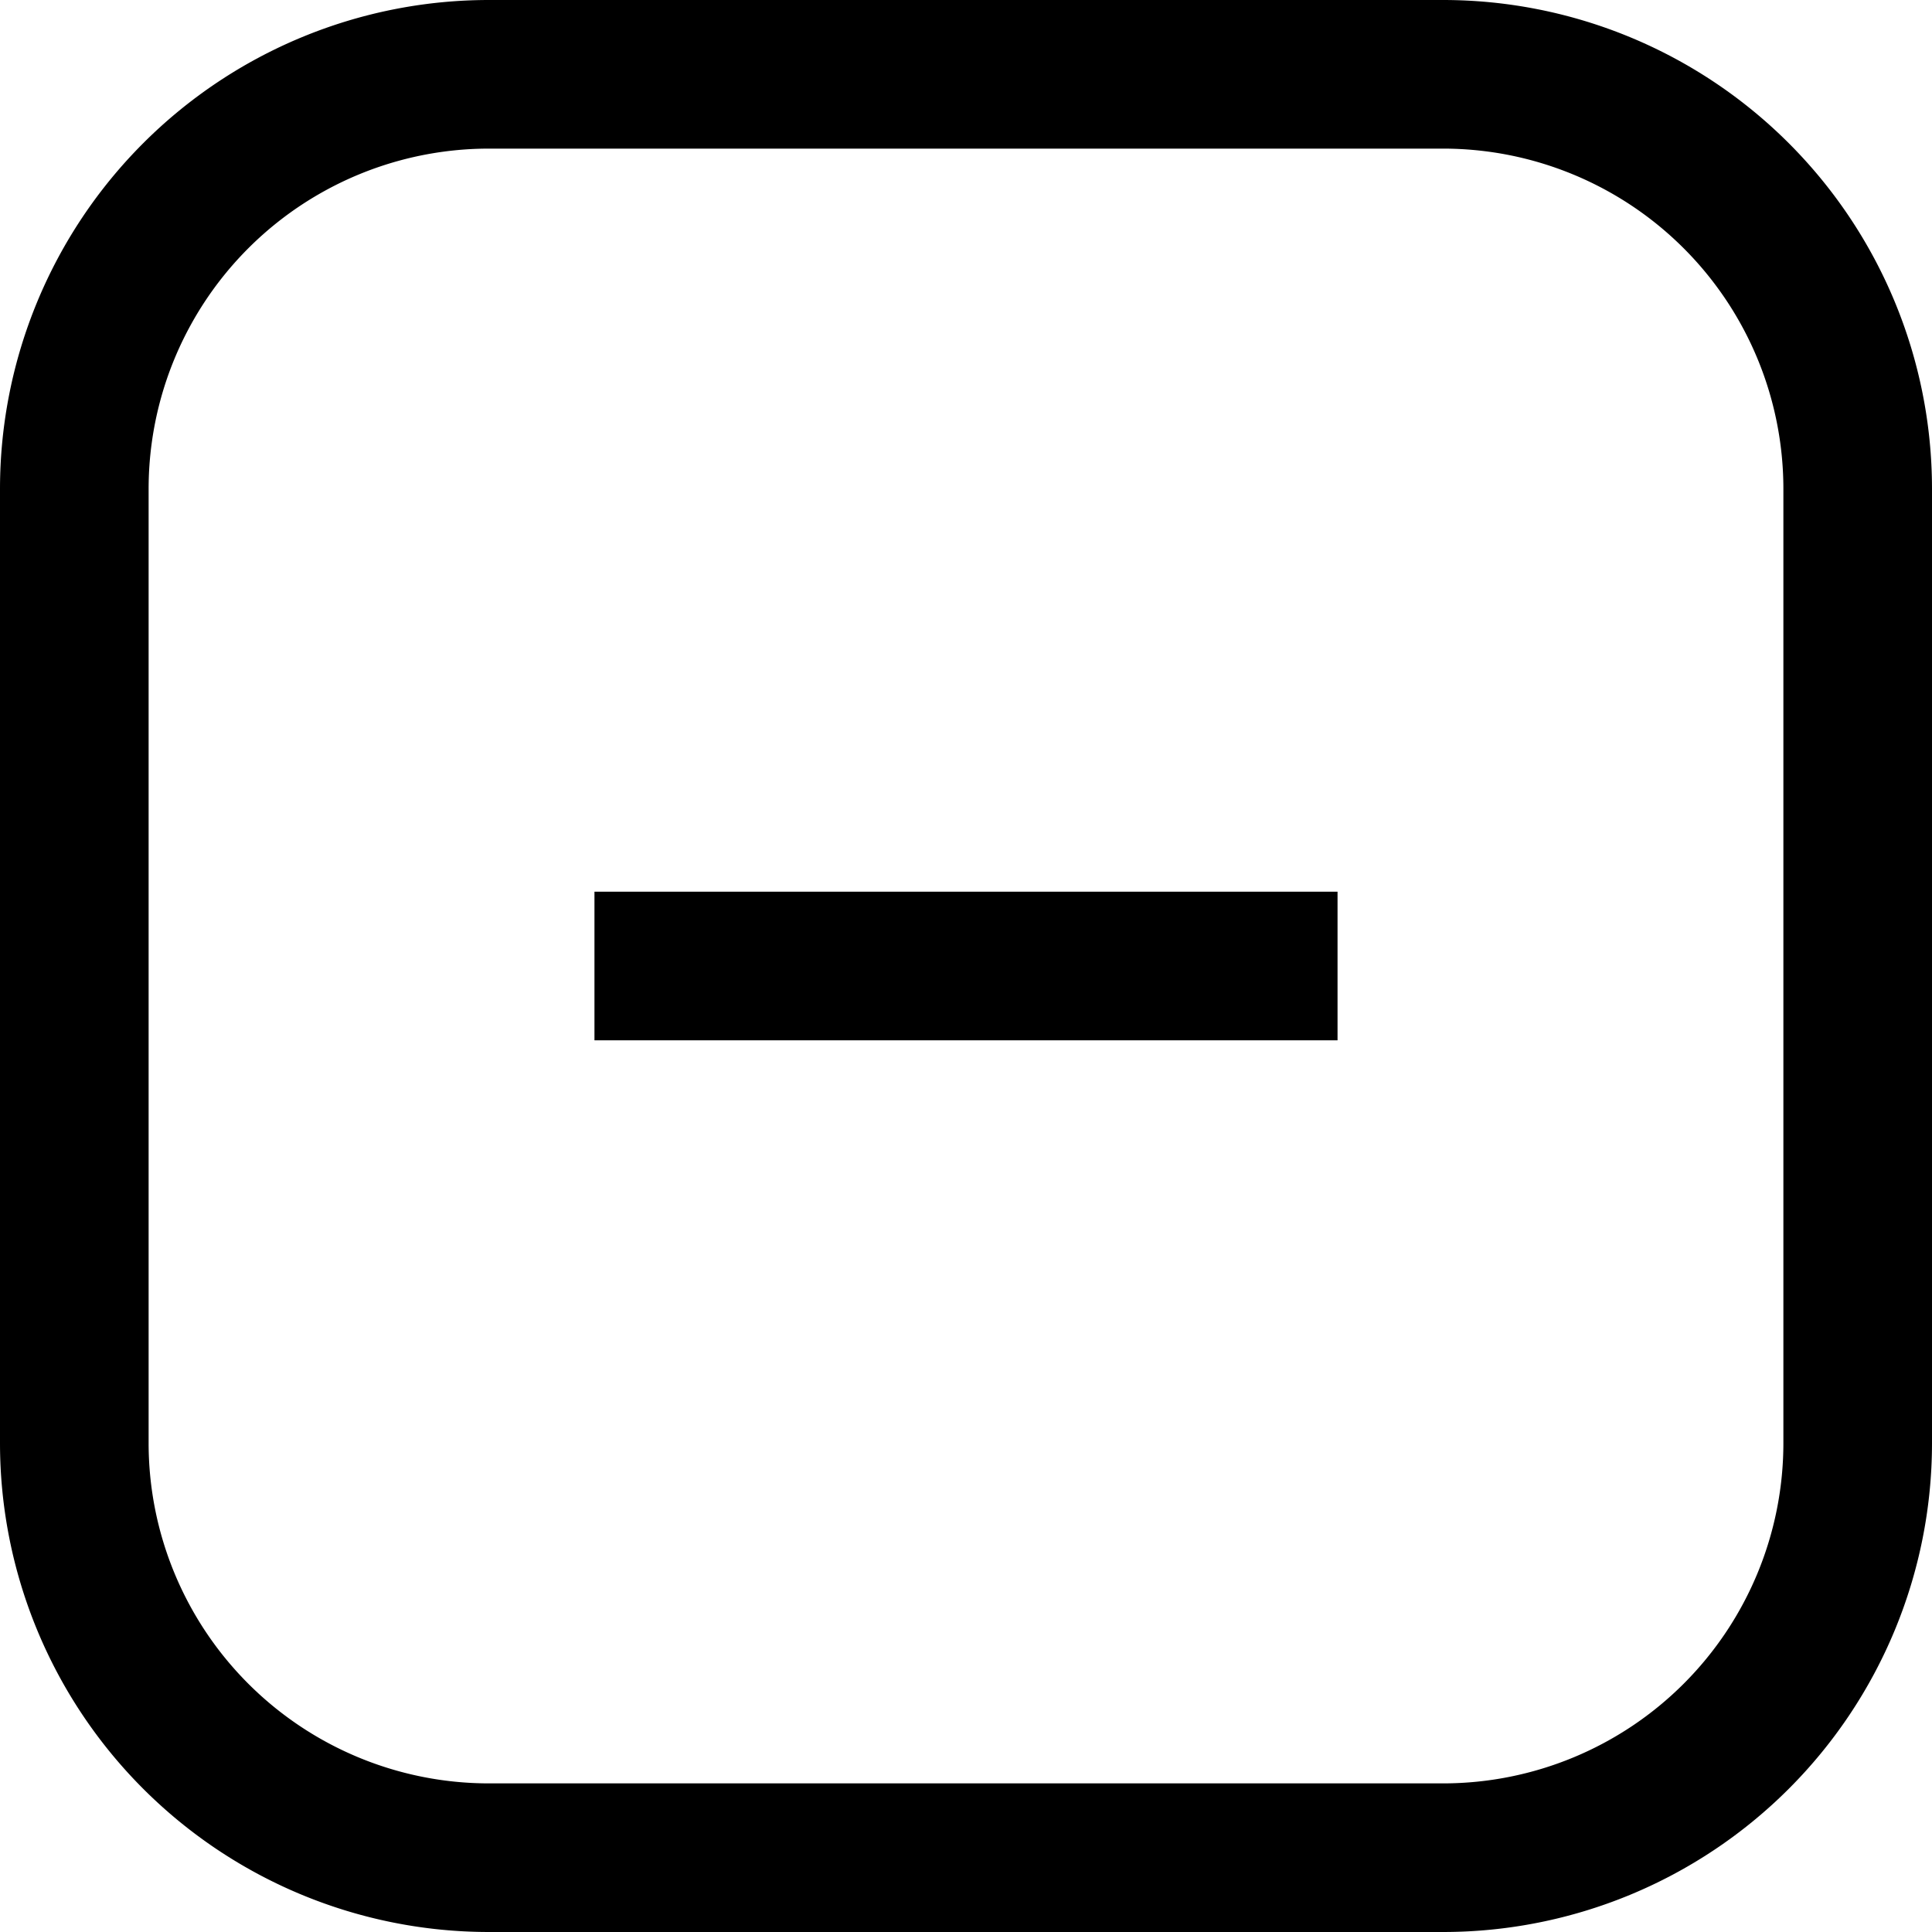
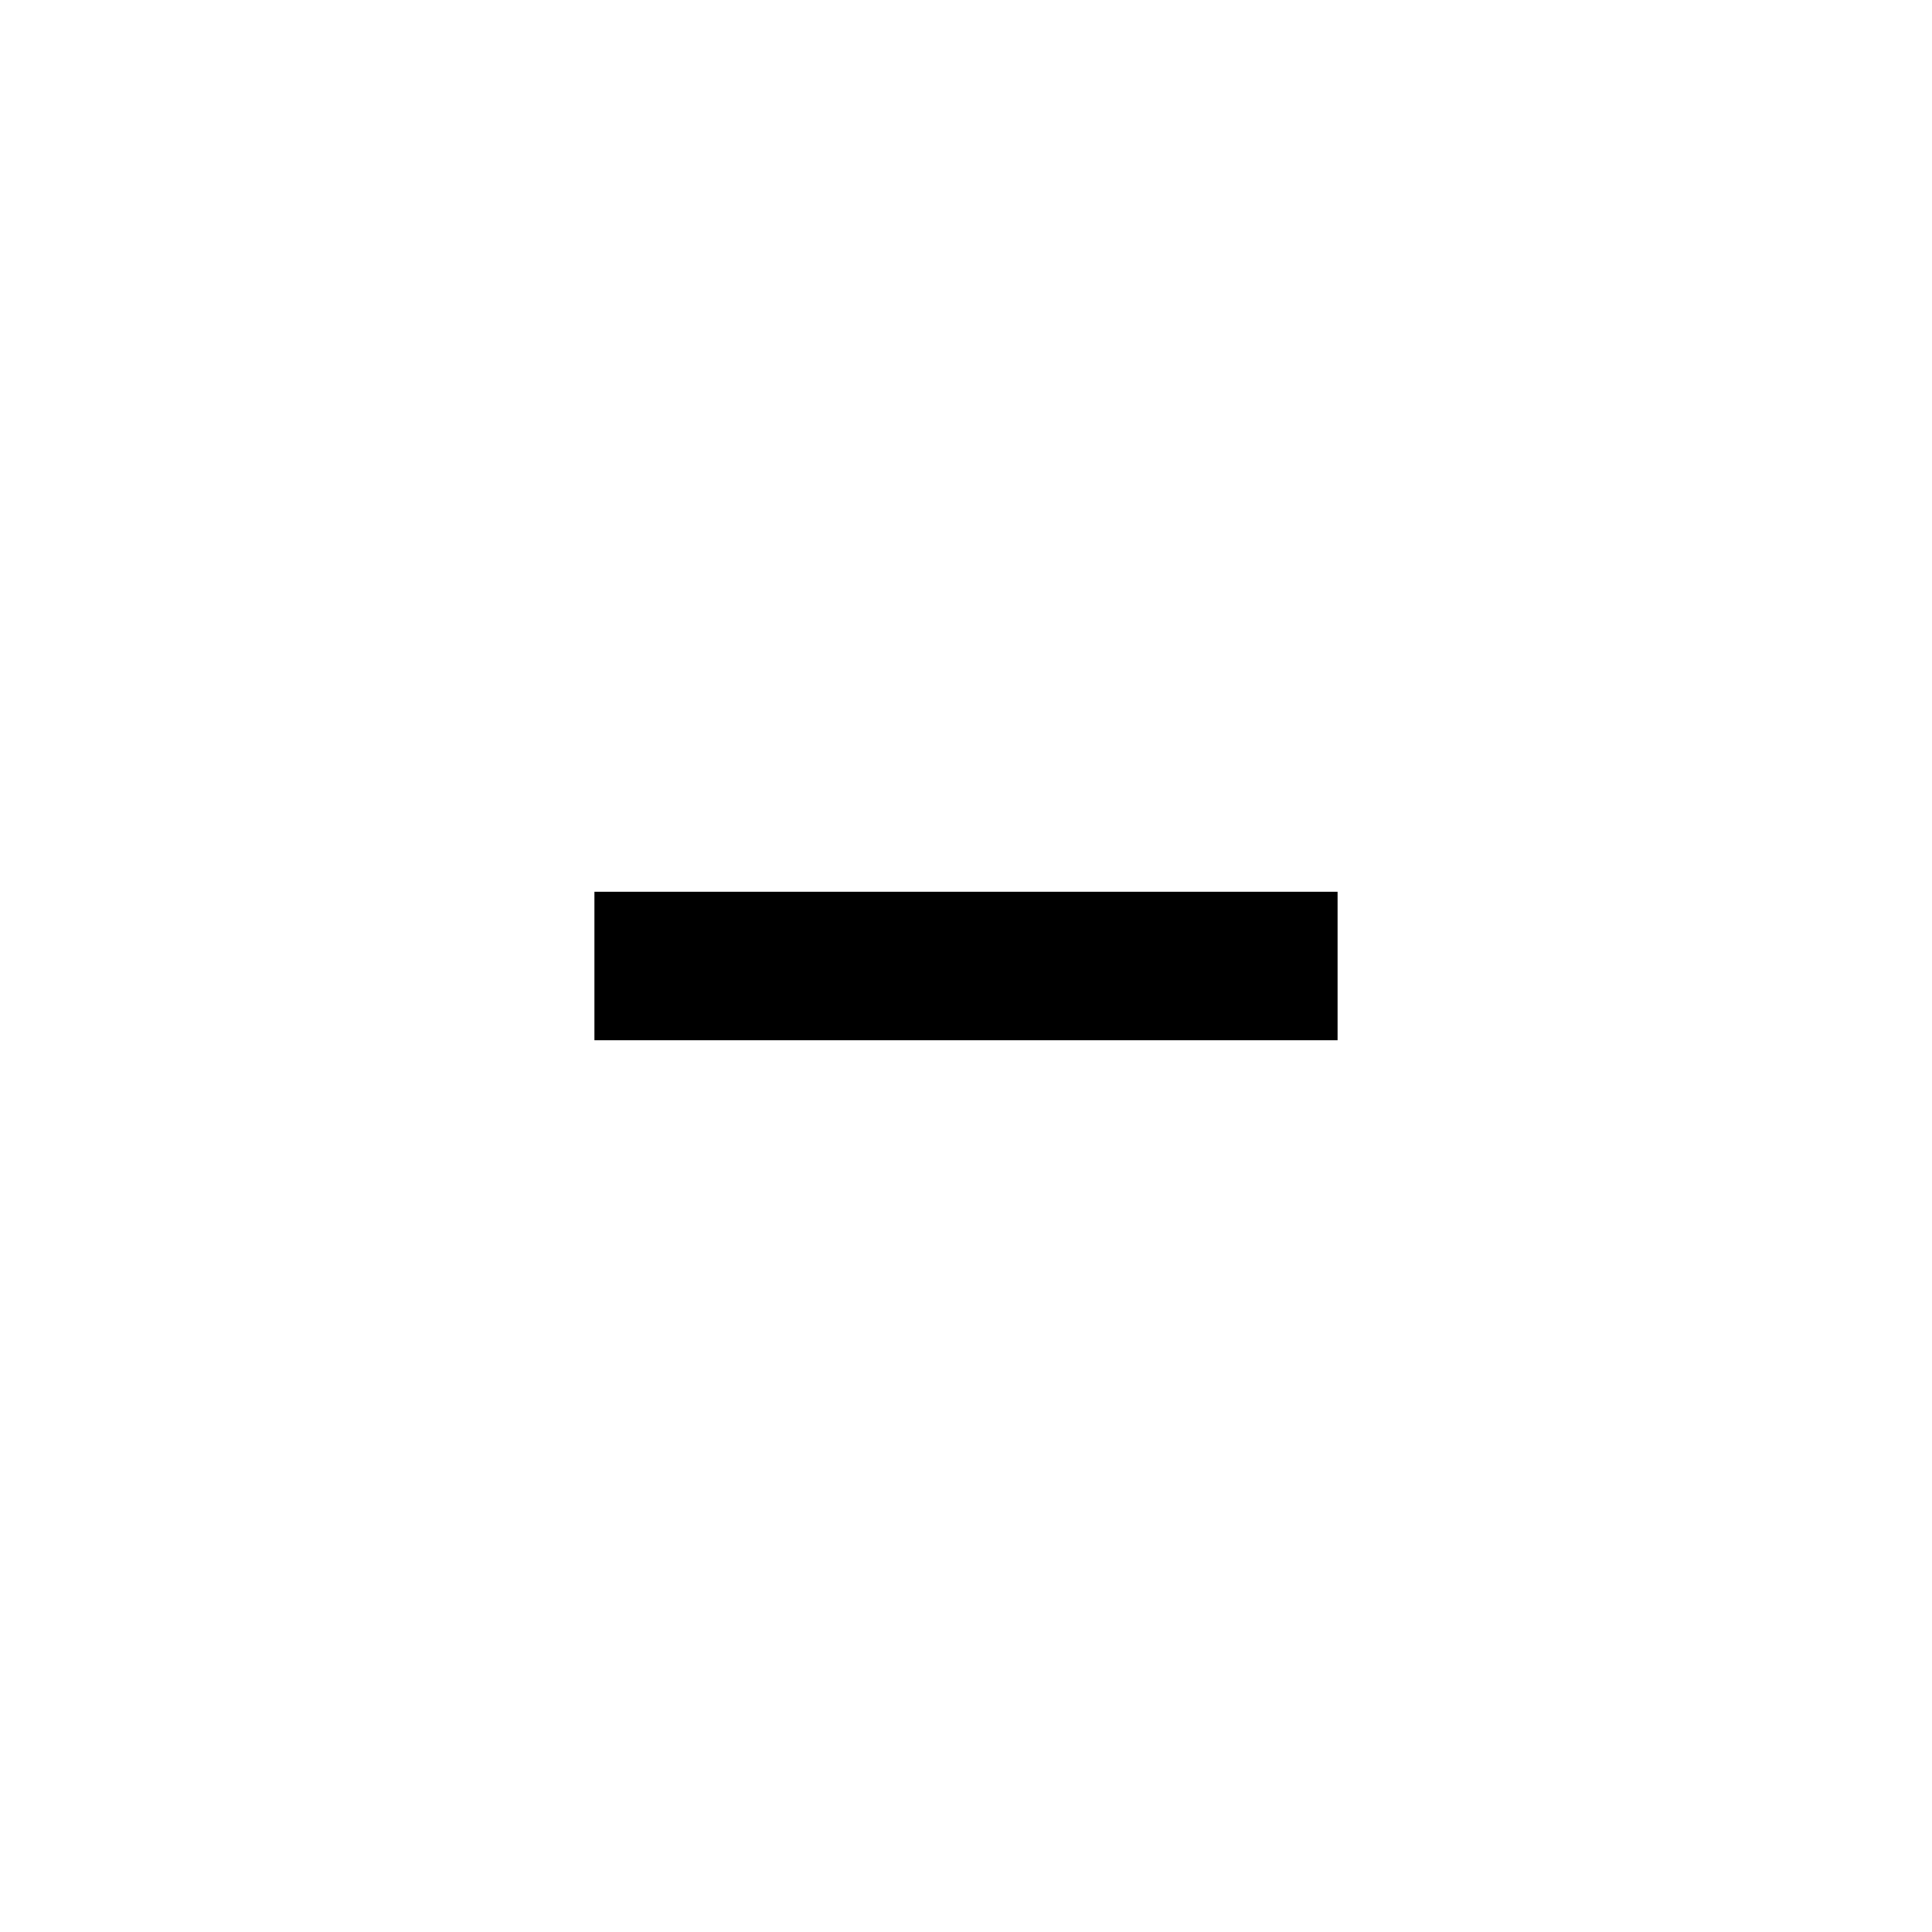
<svg xmlns="http://www.w3.org/2000/svg" id="Layer_1" data-name="Layer 1" viewBox="0 0 13 13">
-   <path d="M13,3.29A3.29,3.29,0,0,0,9.71,0H3.29A3.29,3.29,0,0,0,0,3.29V9.71A3.29,3.29,0,0,0,3.29,13H9.71A3.29,3.29,0,0,0,13,9.71V3.29ZM12,9.71A2.29,2.29,0,0,1,9.71,12H3.29A2.29,2.29,0,0,1,1,9.71V3.29A2.29,2.29,0,0,1,3.29,1H9.71A2.29,2.29,0,0,1,12,3.29V9.71Z" />
  <rect x="4" y="6" width="5" height="1" />
</svg>